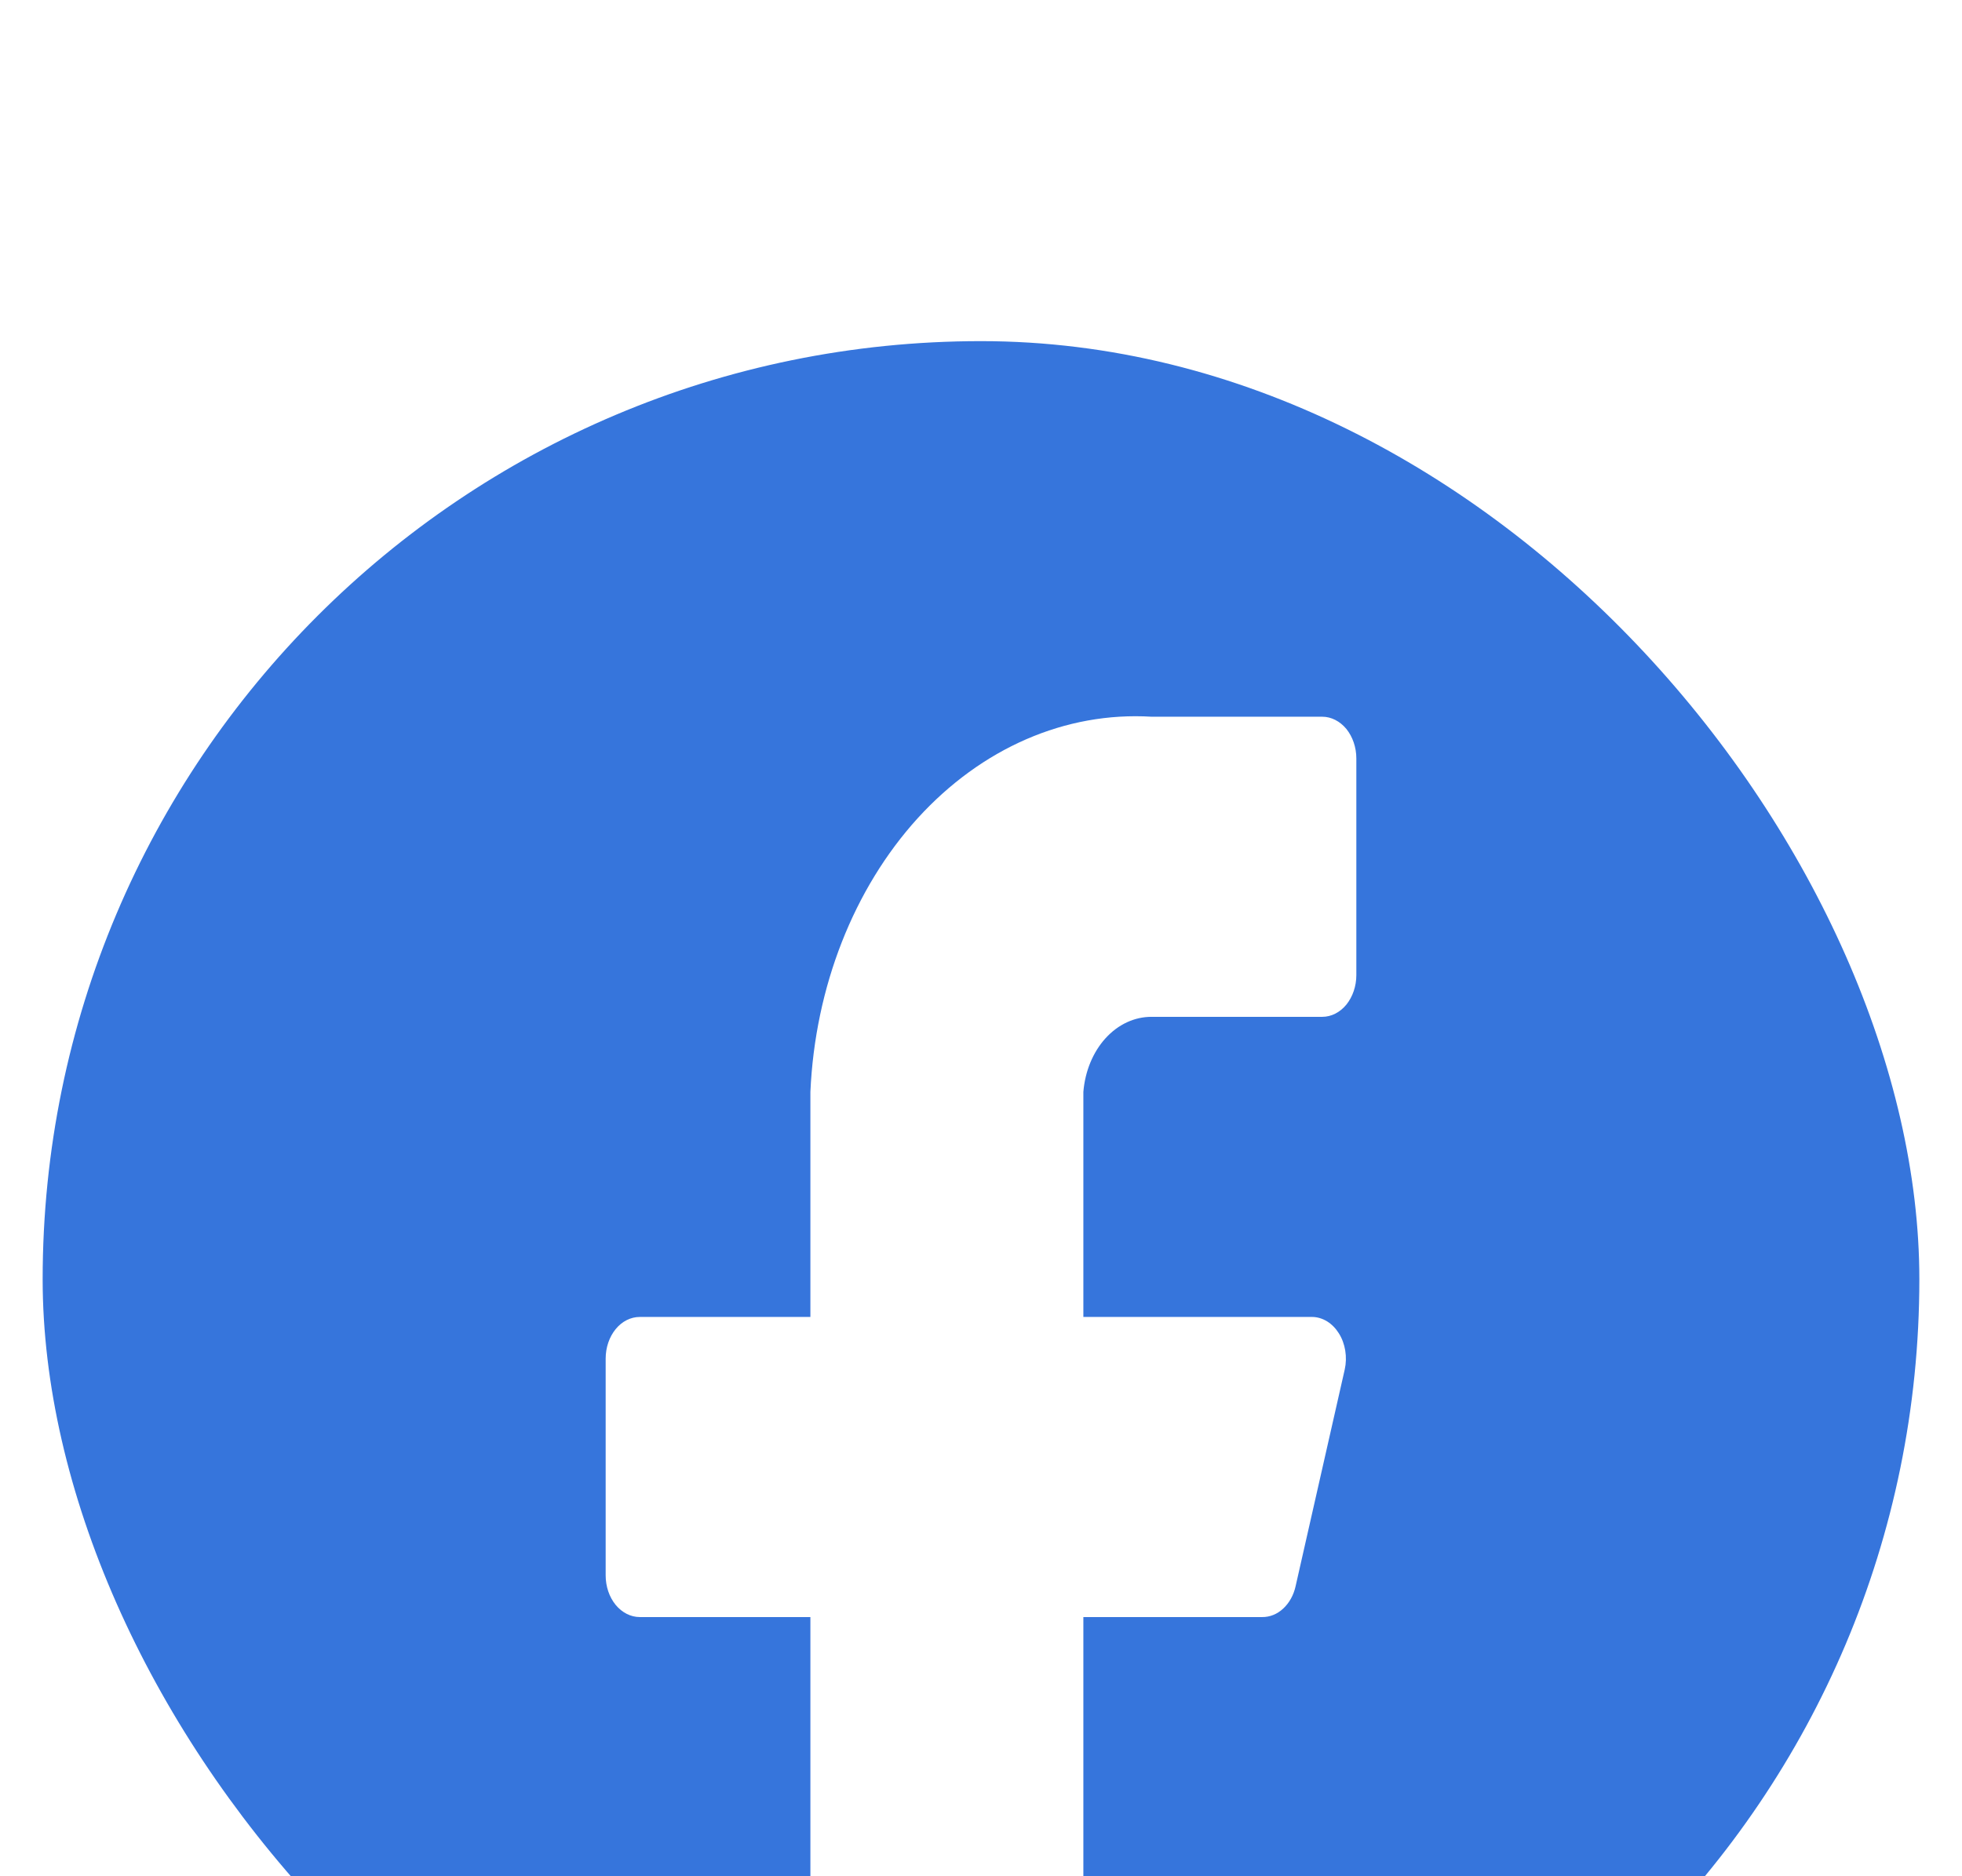
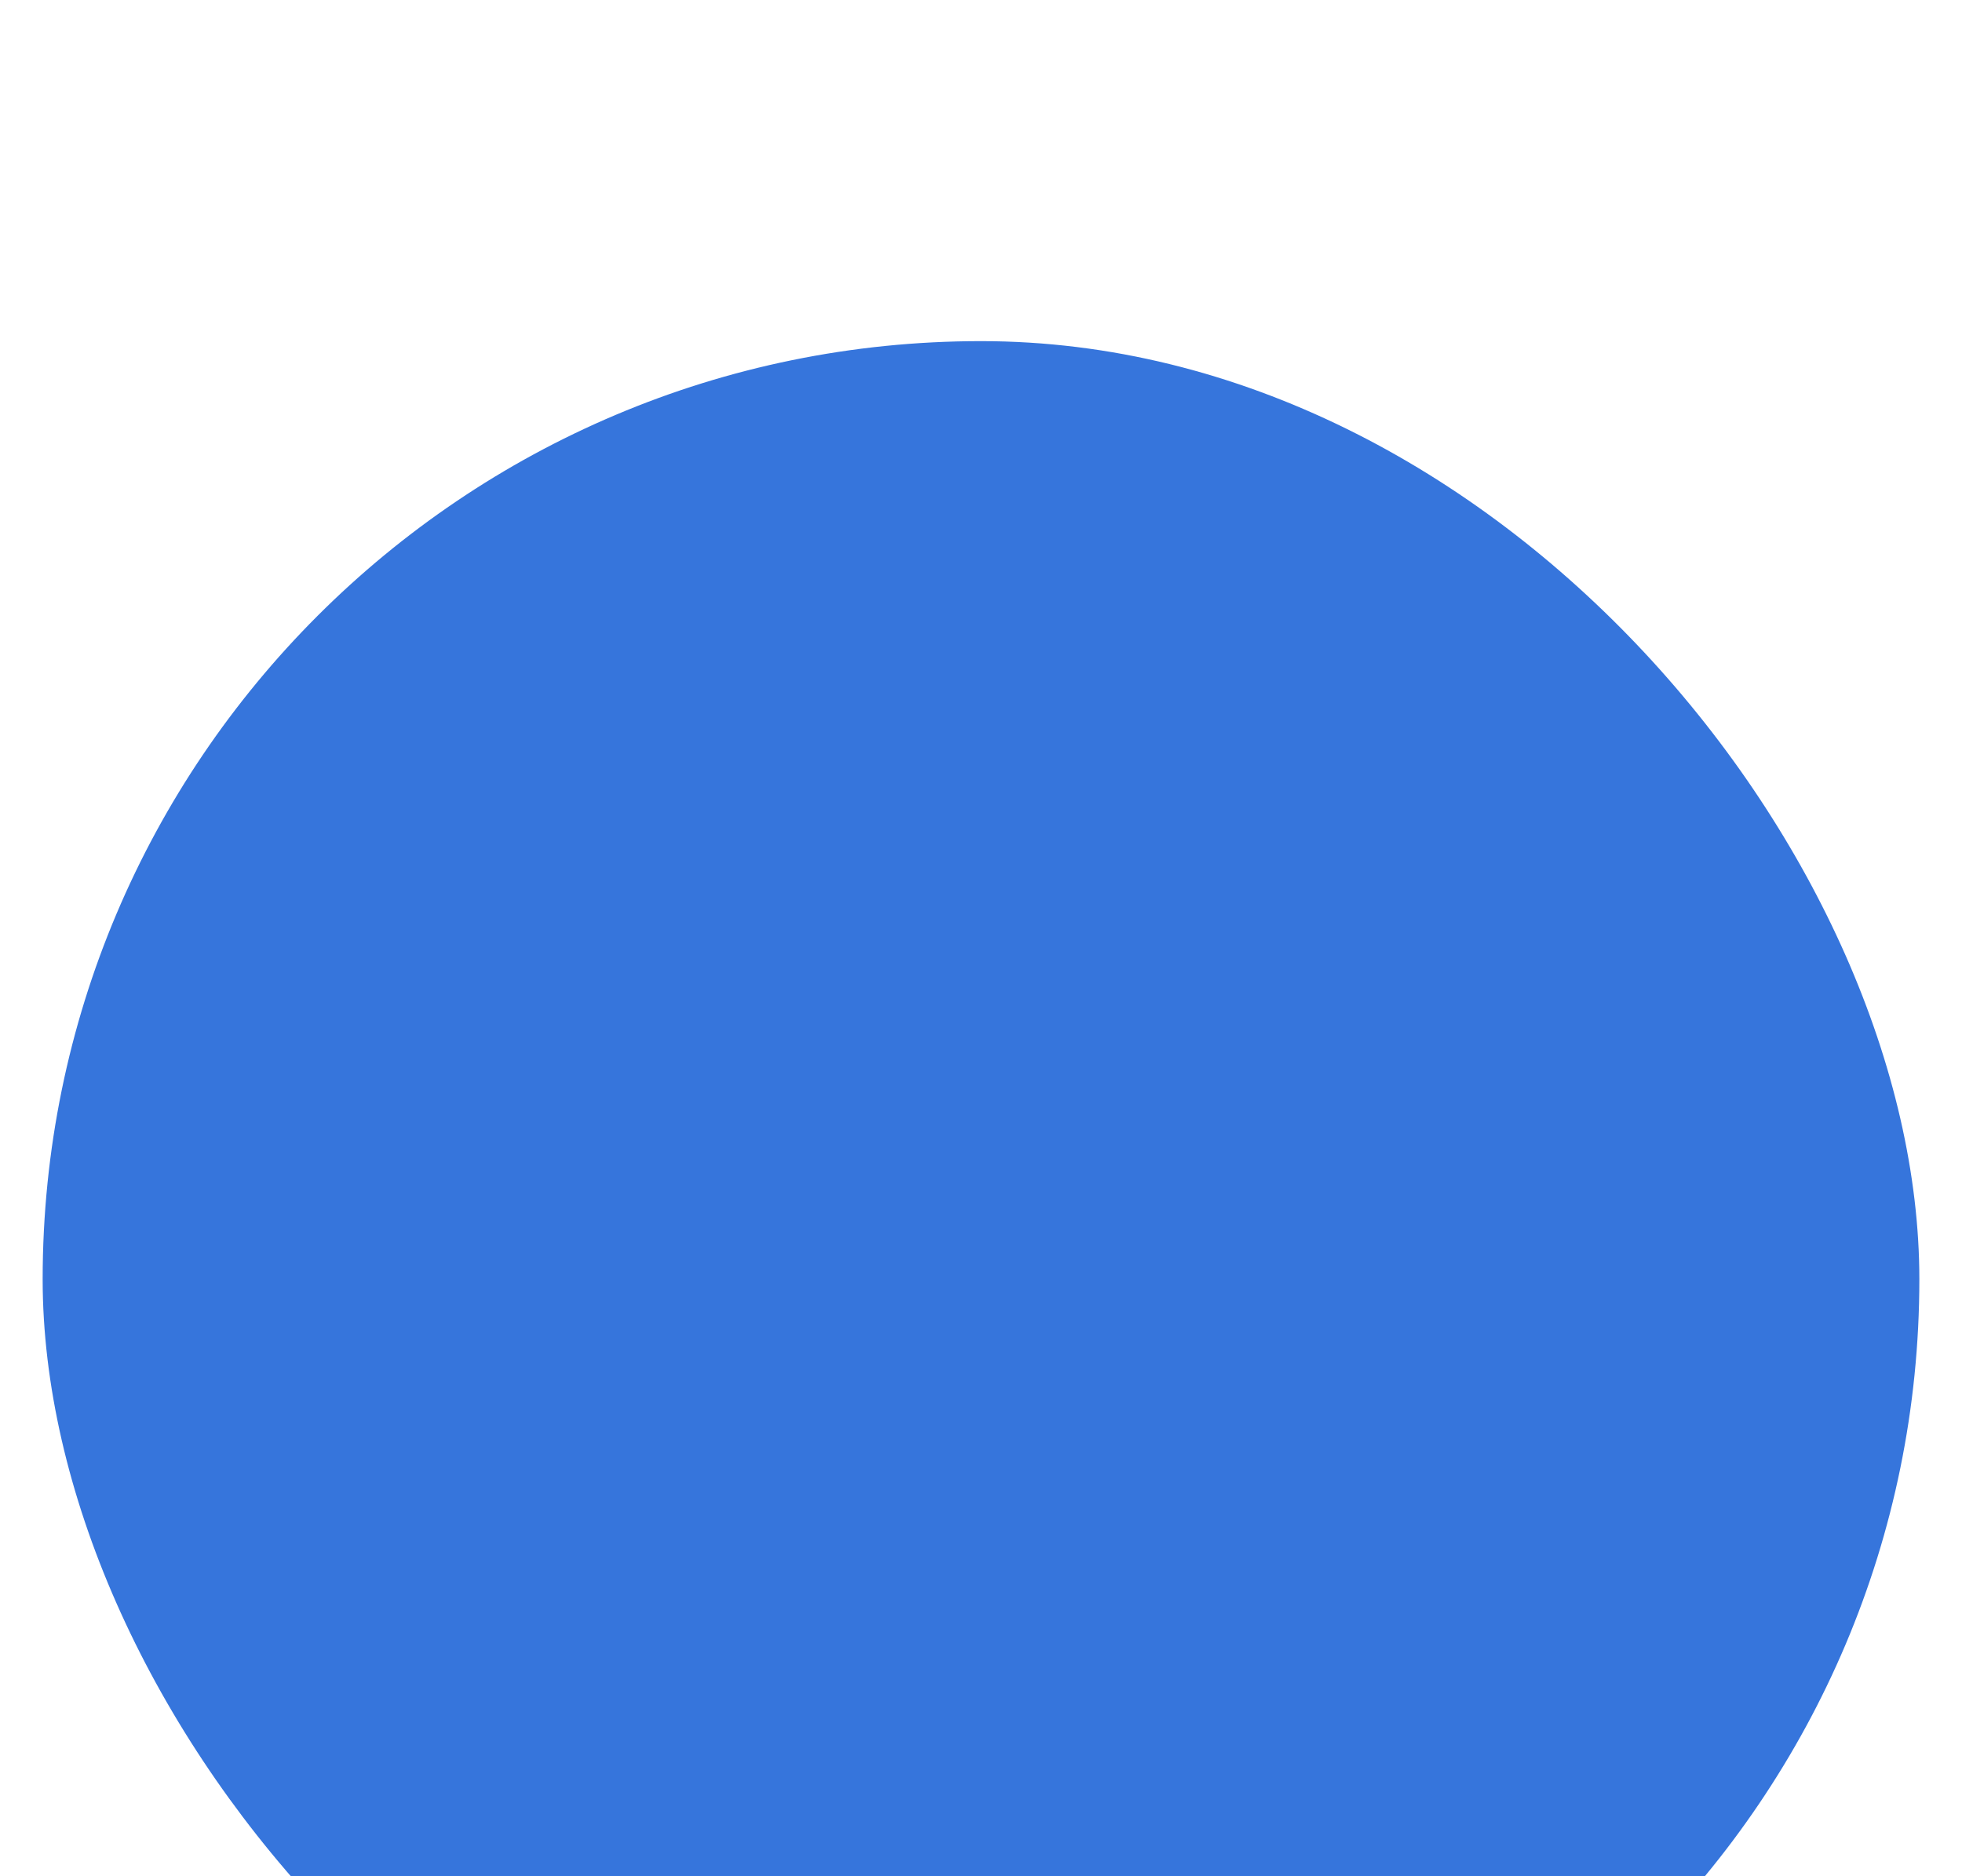
<svg xmlns="http://www.w3.org/2000/svg" width="23" height="22" viewBox="0 0 23 22" fill="none">
  <g filter="url(#filter0_i_12269_10680)">
    <rect x="0.5" width="22" height="22" rx="11" fill="#3675DC" />
-     <path d="M15.9 4.893C15.9 4.763 15.857 4.639 15.783 4.547C15.707 4.456 15.606 4.404 15.5 4.404H13.5C12.492 4.343 11.507 4.771 10.757 5.595C10.008 6.42 9.555 7.573 9.5 8.803V11.442H7.5C7.394 11.442 7.292 11.493 7.217 11.585C7.142 11.677 7.1 11.801 7.1 11.931V14.472C7.1 14.602 7.142 14.726 7.217 14.818C7.292 14.909 7.394 14.961 7.5 14.961H9.5V21.51C9.5 21.639 9.542 21.764 9.617 21.855C9.692 21.947 9.794 21.998 9.9 21.998H12.3C12.406 21.998 12.507 21.947 12.582 21.855C12.658 21.764 12.7 21.639 12.7 21.51V14.961H14.796C14.885 14.962 14.971 14.928 15.042 14.862C15.113 14.797 15.165 14.704 15.188 14.599L15.764 12.058C15.78 11.986 15.782 11.91 15.77 11.836C15.758 11.763 15.733 11.694 15.695 11.634C15.658 11.575 15.611 11.527 15.556 11.493C15.501 11.46 15.441 11.442 15.38 11.442H12.7V8.803C12.72 8.561 12.812 8.337 12.96 8.174C13.108 8.011 13.301 7.922 13.5 7.923H15.5C15.606 7.923 15.707 7.872 15.783 7.78C15.857 7.688 15.9 7.564 15.9 7.434V4.893Z" fill="white" />
  </g>
  <defs>
    <filter id="filter0_i_12269_10680" x="0.5" y="0" width="22" height="26" filterUnits="userSpaceOnUse" color-interpolation-filters="sRGB">
      <feFlood flood-opacity="0" result="BackgroundImageFix" />
      <feBlend mode="normal" in="SourceGraphic" in2="BackgroundImageFix" result="shape" />
      <feColorMatrix in="SourceAlpha" type="matrix" values="0 0 0 0 0 0 0 0 0 0 0 0 0 0 0 0 0 0 127 0" result="hardAlpha" />
      <feOffset dy="4" />
      <feGaussianBlur stdDeviation="5" />
      <feComposite in2="hardAlpha" operator="arithmetic" k2="-1" k3="1" />
      <feColorMatrix type="matrix" values="0 0 0 0 0 0 0 0 0 0 0 0 0 0 0 0 0 0 0.05 0" />
      <feBlend mode="normal" in2="shape" result="effect1_innerShadow_12269_10680" />
    </filter>
  </defs>
</svg>